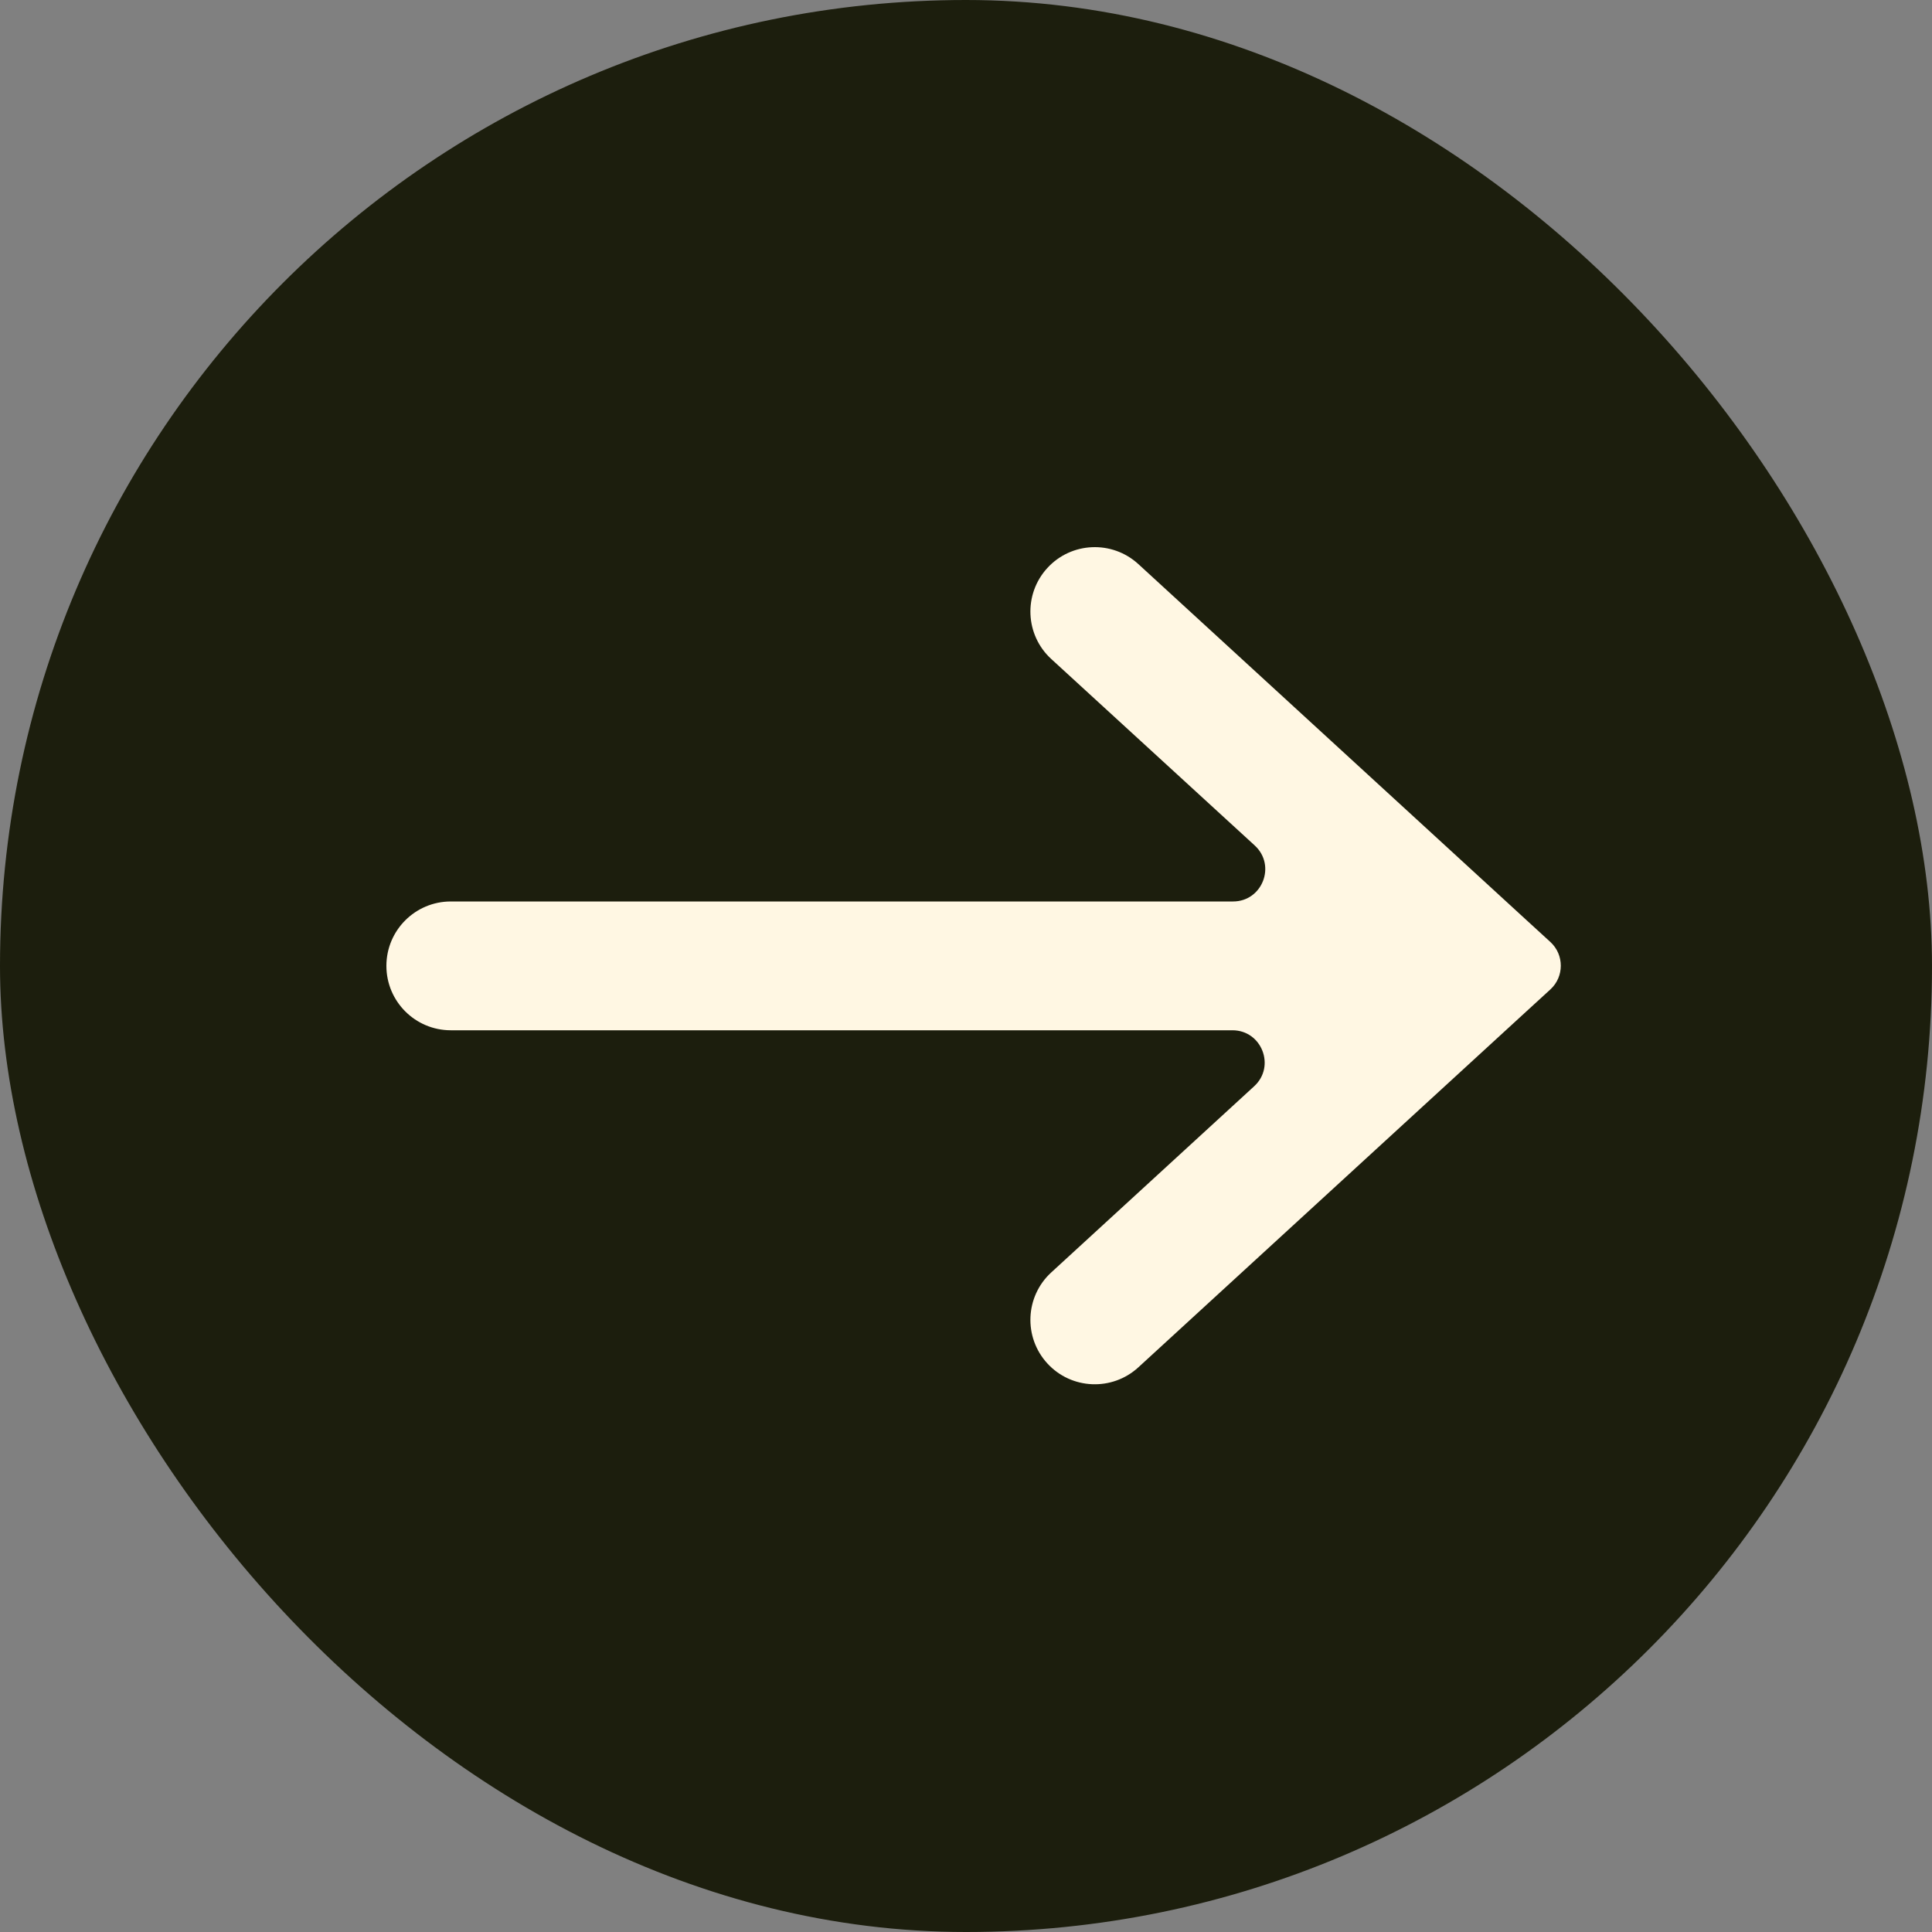
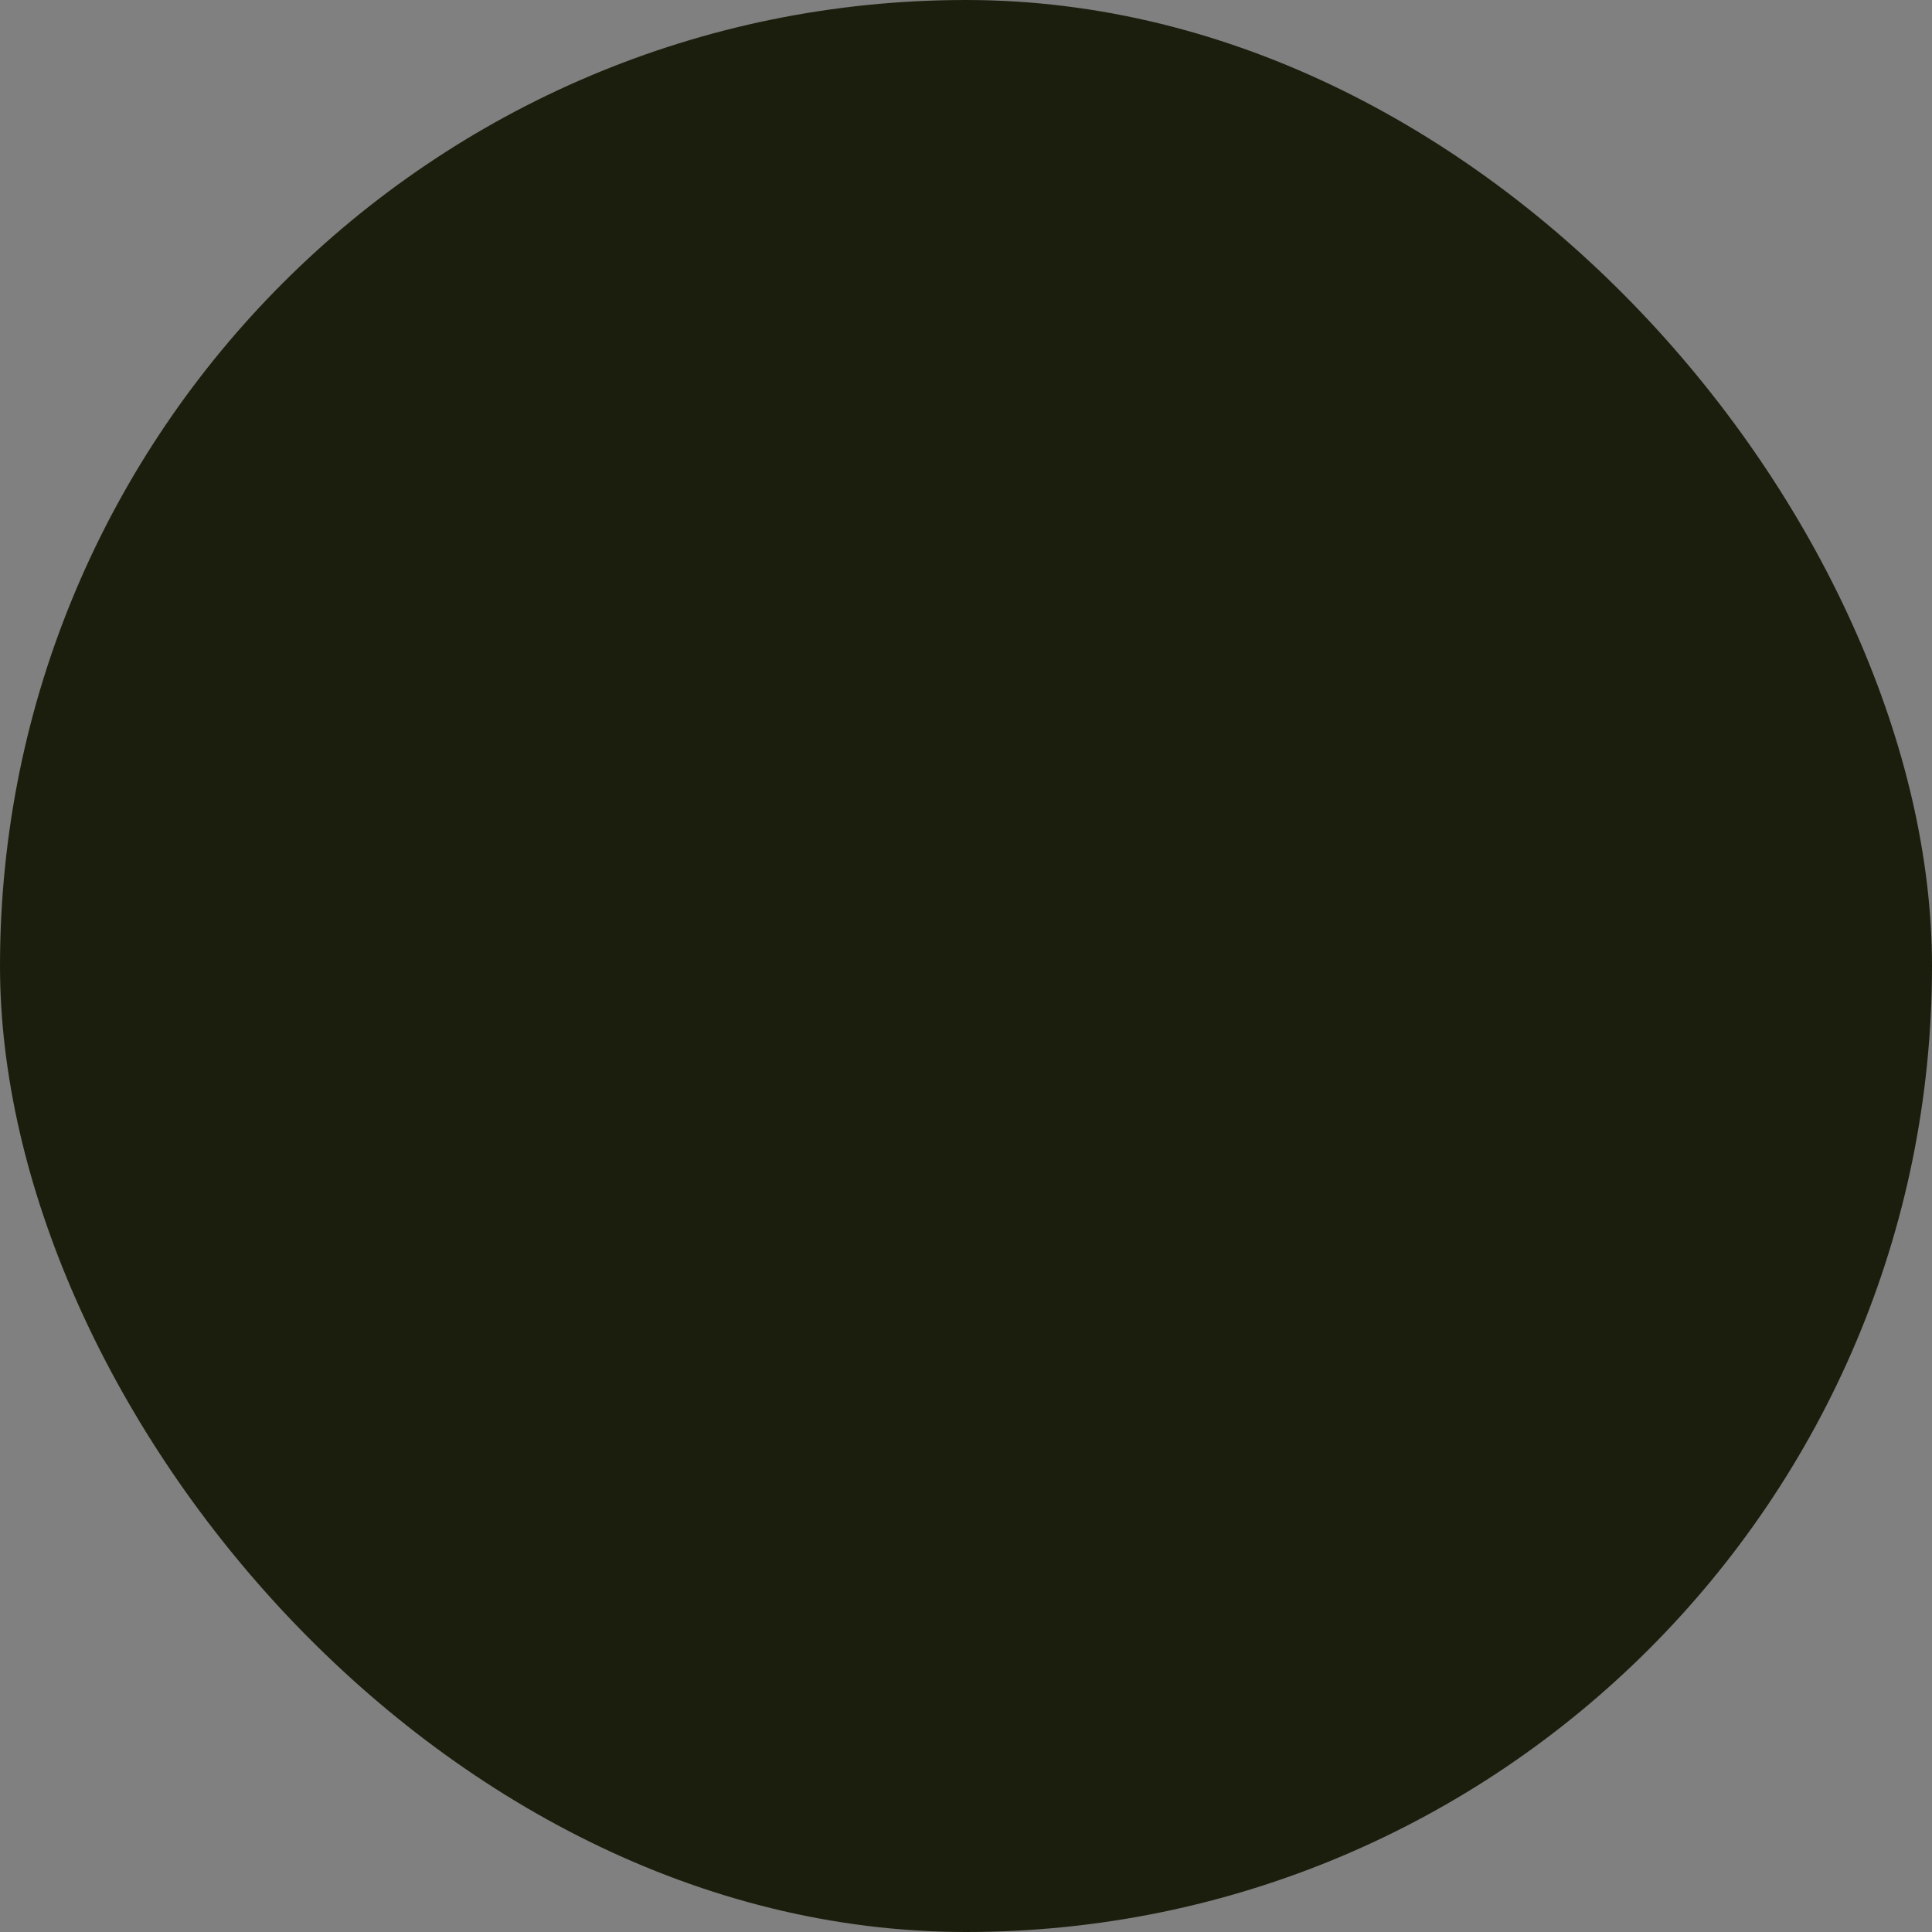
<svg xmlns="http://www.w3.org/2000/svg" fill="none" height="30" viewBox="0 0 30 30" width="30">
  <rect x="0" y="0" width="30" height="30" fill="#808080" stroke="none" />
  <rect fill="#1c1e0d" height="30" rx="15" width="30" />
-   <path clip-rule="evenodd" d="m16.324 10.233c-.407-.373-.434-1.006-.061-1.413.373-.407 1.006-.434 1.413-.061l5.996 5.5.402.368c.216.198.216.539 0 .737l-.402.368-5.996 5.5c-.407.373-1.04.346-1.413-.061-.373-.407-.346-1.04.061-1.413l3.151-2.891c.336-.308.118-.869-.338-.869h-12.137c-.552 0-1-.448-1-1s.448-1 1-1h12.146c.456 0 .674-.56.338-.869z" fill="#fff7e3" fill-rule="evenodd" />
</svg>